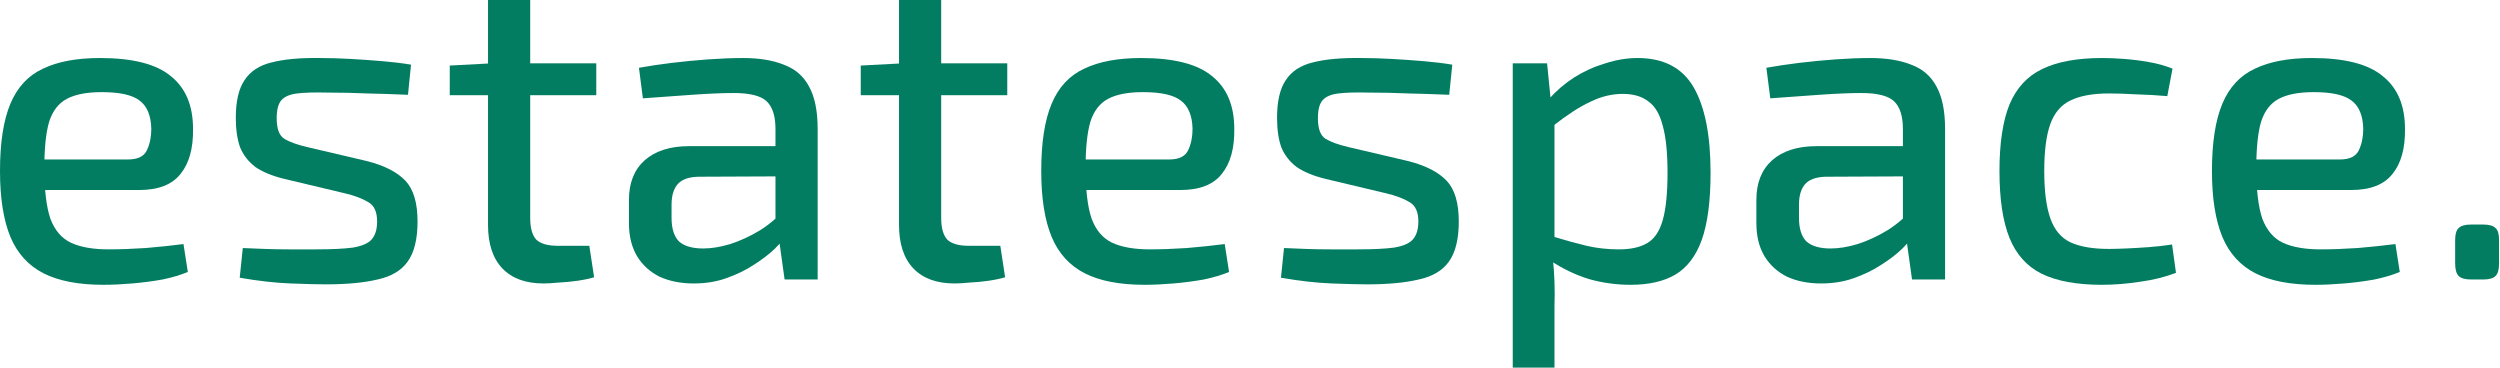
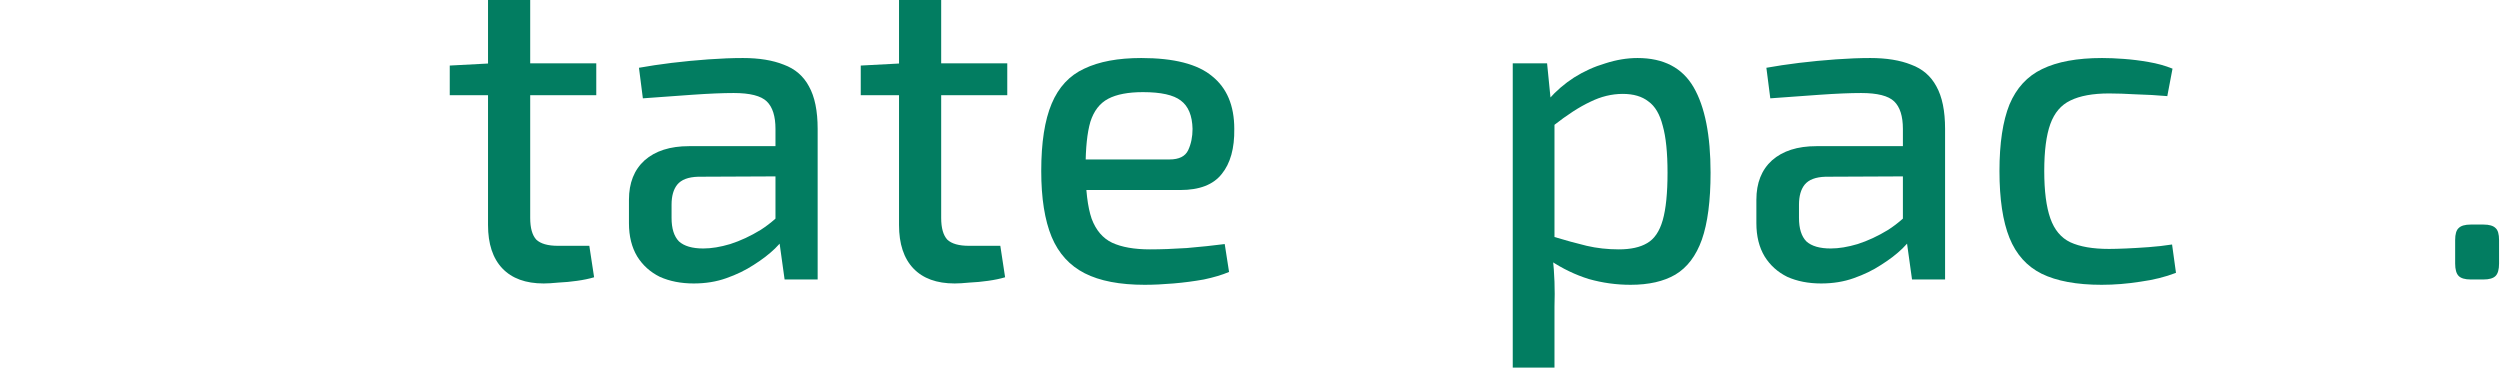
<svg xmlns="http://www.w3.org/2000/svg" width="163" height="24" viewBox="0 0 163 24" fill="none">
  <path d="M161.919 14.641C162.297 14.641 162.561 14.718 162.713 14.872C162.864 15.007 162.939 15.267 162.939 15.652V17.182C162.939 17.567 162.864 17.837 162.713 17.991C162.561 18.145 162.297 18.222 161.919 18.222H161.097C160.719 18.222 160.454 18.145 160.303 17.991C160.152 17.837 160.076 17.567 160.076 17.182V15.652C160.076 15.267 160.152 15.007 160.303 14.872C160.454 14.718 160.719 14.641 161.097 14.641H161.919Z" fill="#027D61" />
-   <path d="M150.739 3.783C152.874 3.783 154.415 4.178 155.359 4.967C156.323 5.737 156.805 6.883 156.805 8.404C156.824 9.674 156.55 10.656 155.983 11.349C155.435 12.042 154.537 12.389 153.29 12.389H145.296V10.396H152.581C153.205 10.396 153.611 10.194 153.8 9.79C153.989 9.386 154.084 8.923 154.084 8.404C154.065 7.537 153.81 6.921 153.318 6.555C152.846 6.19 152.024 6.007 150.852 6.007C149.888 6.007 149.132 6.151 148.584 6.44C148.036 6.729 147.649 7.229 147.422 7.942C147.214 8.654 147.11 9.655 147.11 10.945C147.11 12.389 147.243 13.496 147.507 14.266C147.791 15.017 148.235 15.537 148.839 15.825C149.463 16.114 150.285 16.259 151.306 16.259C152.024 16.259 152.827 16.23 153.715 16.172C154.622 16.095 155.444 16.008 156.182 15.912L156.465 17.731C156.011 17.924 155.463 18.087 154.821 18.222C154.178 18.338 153.517 18.424 152.836 18.482C152.156 18.54 151.532 18.569 150.966 18.569C149.34 18.569 148.036 18.319 147.054 17.818C146.071 17.317 145.353 16.528 144.899 15.45C144.446 14.353 144.219 12.918 144.219 11.147C144.219 9.299 144.446 7.836 144.899 6.758C145.353 5.68 146.061 4.919 147.025 4.476C147.989 4.014 149.227 3.783 150.739 3.783Z" fill="#027D61" />
  <path d="M137.055 3.783C137.49 3.783 137.962 3.802 138.473 3.841C139.002 3.879 139.54 3.947 140.089 4.043C140.655 4.139 141.175 4.284 141.648 4.476L141.308 6.267C140.646 6.209 139.966 6.17 139.266 6.151C138.586 6.113 138 6.093 137.509 6.093C136.451 6.093 135.61 6.247 134.986 6.555C134.381 6.844 133.947 7.354 133.682 8.086C133.417 8.818 133.285 9.838 133.285 11.147C133.285 12.456 133.417 13.486 133.682 14.237C133.947 14.988 134.381 15.508 134.986 15.796C135.61 16.085 136.451 16.23 137.509 16.23C137.792 16.23 138.161 16.22 138.614 16.201C139.068 16.181 139.559 16.153 140.089 16.114C140.618 16.076 141.128 16.018 141.619 15.941L141.874 17.789C141.175 18.059 140.4 18.251 139.55 18.367C138.699 18.501 137.859 18.569 137.027 18.569C135.402 18.569 134.098 18.328 133.115 17.847C132.151 17.366 131.452 16.586 131.017 15.508C130.583 14.43 130.365 12.976 130.365 11.147C130.365 9.337 130.583 7.894 131.017 6.815C131.471 5.737 132.18 4.967 133.143 4.505C134.126 4.024 135.43 3.783 137.055 3.783Z" fill="#027D61" />
-   <path d="M121.943 3.783C123.001 3.783 123.889 3.928 124.607 4.216C125.344 4.486 125.893 4.958 126.252 5.631C126.63 6.305 126.819 7.229 126.819 8.404V18.222H124.664L124.239 15.161L124.069 14.815V8.404C124.069 7.576 123.88 6.979 123.502 6.613C123.124 6.247 122.406 6.065 121.347 6.065C120.629 6.065 119.722 6.103 118.626 6.18C117.549 6.257 116.481 6.334 115.423 6.411L115.168 4.419C115.81 4.303 116.519 4.197 117.294 4.101C118.087 4.005 118.891 3.928 119.703 3.87C120.516 3.812 121.262 3.783 121.943 3.783ZM125.571 9.53L125.543 11.494L119.023 11.523C118.38 11.542 117.927 11.715 117.662 12.042C117.417 12.35 117.294 12.784 117.294 13.342V14.208C117.294 14.901 117.454 15.411 117.776 15.739C118.116 16.047 118.645 16.201 119.363 16.201C119.892 16.201 120.478 16.105 121.121 15.912C121.782 15.7 122.444 15.392 123.105 14.988C123.766 14.564 124.362 14.035 124.891 13.4V15.219C124.702 15.488 124.418 15.816 124.04 16.201C123.663 16.567 123.2 16.923 122.651 17.269C122.122 17.616 121.527 17.905 120.866 18.136C120.223 18.367 119.514 18.482 118.739 18.482C117.908 18.482 117.171 18.338 116.528 18.049C115.905 17.741 115.413 17.298 115.054 16.721C114.695 16.124 114.516 15.402 114.516 14.555V13.024C114.516 11.927 114.856 11.07 115.536 10.454C116.235 9.838 117.199 9.53 118.428 9.53H125.571Z" fill="#027D61" />
+   <path d="M121.943 3.783C123.001 3.783 123.889 3.928 124.607 4.216C125.344 4.486 125.893 4.958 126.252 5.631C126.63 6.305 126.819 7.229 126.819 8.404V18.222H124.664L124.239 15.161L124.069 14.815V8.404C124.069 7.576 123.88 6.979 123.502 6.613C123.124 6.247 122.406 6.065 121.347 6.065C120.629 6.065 119.722 6.103 118.626 6.18C117.549 6.257 116.481 6.334 115.423 6.411L115.168 4.419C115.81 4.303 116.519 4.197 117.294 4.101C118.087 4.005 118.891 3.928 119.703 3.87C120.516 3.812 121.262 3.783 121.943 3.783ZM125.571 9.53L125.543 11.494L119.023 11.523C118.38 11.542 117.927 11.715 117.662 12.042C117.417 12.35 117.294 12.784 117.294 13.342V14.208C117.294 14.901 117.454 15.411 117.776 15.739C118.116 16.047 118.645 16.201 119.363 16.201C119.892 16.201 120.478 16.105 121.121 15.912C121.782 15.7 122.444 15.392 123.105 14.988C123.766 14.564 124.362 14.035 124.891 13.4V15.219C124.702 15.488 124.418 15.816 124.04 16.201C123.663 16.567 123.2 16.923 122.651 17.269C122.122 17.616 121.527 17.905 120.866 18.136C120.223 18.367 119.514 18.482 118.739 18.482C117.908 18.482 117.171 18.338 116.528 18.049C115.905 17.741 115.413 17.298 115.054 16.721C114.695 16.124 114.516 15.402 114.516 14.555V13.024C114.516 11.927 114.856 11.07 115.536 10.454C116.235 9.838 117.199 9.53 118.428 9.53H125.571" fill="#027D61" />
  <path d="M106.767 3.783C108.468 3.783 109.687 4.419 110.424 5.689C111.161 6.96 111.529 8.818 111.529 11.263C111.529 13.092 111.34 14.545 110.962 15.623C110.584 16.682 110.008 17.442 109.233 17.905C108.477 18.347 107.504 18.569 106.313 18.569C105.387 18.569 104.48 18.444 103.592 18.193C102.722 17.924 101.881 17.52 101.069 16.98L101.239 15.421C102.07 15.671 102.807 15.873 103.45 16.027C104.111 16.181 104.811 16.259 105.548 16.259C106.323 16.259 106.937 16.124 107.39 15.854C107.863 15.585 108.203 15.084 108.411 14.353C108.619 13.621 108.723 12.591 108.723 11.263C108.723 9.953 108.619 8.933 108.411 8.202C108.222 7.451 107.91 6.921 107.475 6.613C107.06 6.286 106.502 6.122 105.803 6.122C105.085 6.122 104.376 6.296 103.677 6.642C102.978 6.969 102.174 7.489 101.267 8.202L100.984 6.469C101.456 5.93 102.004 5.458 102.628 5.054C103.27 4.65 103.951 4.342 104.669 4.13C105.387 3.899 106.086 3.783 106.767 3.783ZM100.87 4.13L101.154 6.989L101.352 7.364V16.432L101.239 16.778C101.296 17.317 101.333 17.847 101.352 18.367C101.371 18.886 101.371 19.435 101.352 20.013V23.969H98.631V4.13H100.87Z" fill="#027D61" />
-   <path d="M88.763 3.783C89.368 3.783 90.02 3.802 90.719 3.841C91.418 3.879 92.108 3.928 92.788 3.985C93.488 4.043 94.121 4.12 94.688 4.216L94.489 6.18C93.601 6.142 92.713 6.113 91.825 6.093C90.955 6.055 90.086 6.036 89.217 6.036C88.385 6.016 87.733 6.036 87.261 6.093C86.788 6.151 86.448 6.296 86.24 6.527C86.032 6.758 85.928 7.152 85.928 7.711C85.928 8.384 86.089 8.827 86.41 9.039C86.751 9.251 87.251 9.434 87.913 9.588L91.853 10.512C92.968 10.8 93.79 11.224 94.319 11.782C94.849 12.341 95.113 13.226 95.113 14.439C95.113 15.594 94.896 16.47 94.461 17.067C94.045 17.645 93.393 18.03 92.505 18.222C91.617 18.434 90.492 18.54 89.132 18.54C88.621 18.54 87.856 18.521 86.835 18.482C85.834 18.444 84.728 18.318 83.519 18.107L83.717 16.172C84.152 16.191 84.624 16.21 85.135 16.23C85.645 16.249 86.183 16.259 86.751 16.259C87.336 16.259 87.922 16.259 88.508 16.259C89.528 16.259 90.322 16.22 90.889 16.143C91.475 16.047 91.881 15.873 92.108 15.623C92.354 15.354 92.477 14.959 92.477 14.439C92.477 13.804 92.278 13.38 91.881 13.168C91.503 12.938 90.984 12.745 90.322 12.591L86.439 11.667C85.645 11.474 85.012 11.214 84.539 10.887C84.086 10.541 83.755 10.117 83.547 9.617C83.358 9.097 83.264 8.452 83.264 7.682C83.264 6.604 83.453 5.785 83.831 5.227C84.209 4.65 84.794 4.264 85.588 4.072C86.401 3.86 87.459 3.764 88.763 3.783Z" fill="#027D61" />
  <path d="M74.409 3.783C76.544 3.783 78.084 4.178 79.029 4.967C79.993 5.737 80.475 6.883 80.475 8.404C80.494 9.674 80.22 10.656 79.653 11.349C79.105 12.042 78.207 12.389 76.96 12.389H68.966V10.396H76.251C76.875 10.396 77.281 10.194 77.47 9.79C77.659 9.386 77.754 8.923 77.754 8.404C77.735 7.537 77.48 6.921 76.988 6.555C76.516 6.19 75.694 6.007 74.522 6.007C73.558 6.007 72.802 6.151 72.254 6.44C71.706 6.729 71.319 7.229 71.092 7.942C70.884 8.654 70.78 9.655 70.78 10.945C70.78 12.389 70.912 13.496 71.177 14.266C71.46 15.017 71.905 15.537 72.509 15.825C73.133 16.114 73.955 16.259 74.976 16.259C75.694 16.259 76.497 16.23 77.385 16.172C78.292 16.095 79.114 16.008 79.852 15.912L80.135 17.731C79.681 17.924 79.133 18.087 78.491 18.222C77.848 18.338 77.187 18.424 76.506 18.482C75.826 18.54 75.202 18.569 74.635 18.569C73.01 18.569 71.706 18.319 70.724 17.818C69.741 17.317 69.023 16.528 68.569 15.45C68.115 14.353 67.889 12.918 67.889 11.147C67.889 9.299 68.115 7.836 68.569 6.758C69.023 5.68 69.731 4.919 70.695 4.476C71.659 4.014 72.897 3.783 74.409 3.783Z" fill="#027D61" />
  <path d="M61.365 0V14.208C61.365 14.863 61.498 15.334 61.762 15.623C62.046 15.893 62.518 16.027 63.18 16.027H65.221L65.533 18.078C65.211 18.174 64.843 18.251 64.427 18.309C64.03 18.366 63.624 18.405 63.208 18.424C62.811 18.463 62.49 18.482 62.244 18.482C61.072 18.482 60.175 18.155 59.551 17.5C58.928 16.846 58.616 15.902 58.616 14.67V0H61.365ZM65.674 4.13V6.209H56.121V4.274L58.843 4.13H65.674Z" fill="#027D61" />
  <path d="M48.435 3.783C49.493 3.783 50.382 3.928 51.1 4.216C51.837 4.486 52.385 4.958 52.744 5.631C53.122 6.305 53.311 7.229 53.311 8.404V18.222H51.156L50.731 15.161L50.561 14.815V8.404C50.561 7.576 50.372 6.979 49.994 6.613C49.616 6.247 48.898 6.065 47.84 6.065C47.121 6.065 46.214 6.103 45.118 6.18C44.041 6.257 42.973 6.334 41.915 6.411L41.66 4.419C42.302 4.303 43.011 4.197 43.786 4.101C44.58 4.005 45.383 3.928 46.196 3.87C47.008 3.812 47.755 3.783 48.435 3.783ZM52.063 9.53L52.035 11.494L45.515 11.523C44.873 11.542 44.419 11.715 44.154 12.042C43.909 12.35 43.786 12.784 43.786 13.342V14.208C43.786 14.901 43.947 15.411 44.268 15.739C44.608 16.047 45.137 16.201 45.855 16.201C46.384 16.201 46.97 16.105 47.613 15.912C48.274 15.7 48.936 15.392 49.597 14.988C50.259 14.564 50.854 14.035 51.383 13.4V15.219C51.194 15.488 50.911 15.816 50.533 16.201C50.155 16.567 49.692 16.923 49.144 17.269C48.614 17.616 48.019 17.905 47.358 18.136C46.715 18.367 46.007 18.482 45.232 18.482C44.4 18.482 43.663 18.338 43.02 18.049C42.397 17.741 41.906 17.298 41.546 16.721C41.187 16.124 41.008 15.402 41.008 14.555V13.024C41.008 11.927 41.348 11.07 42.028 10.454C42.728 9.838 43.691 9.53 44.92 9.53H52.063Z" fill="#027D61" />
  <path d="M34.569 0V14.208C34.569 14.863 34.701 15.334 34.965 15.623C35.249 15.893 35.721 16.027 36.383 16.027H38.424L38.736 18.078C38.414 18.174 38.046 18.251 37.63 18.309C37.233 18.366 36.827 18.405 36.411 18.424C36.014 18.463 35.693 18.482 35.447 18.482C34.276 18.482 33.378 18.155 32.754 17.5C32.131 16.846 31.819 15.902 31.819 14.67V0H34.569ZM38.877 4.13V6.209H29.324V4.274L32.046 4.13H38.877Z" fill="#027D61" />
-   <path d="M20.875 3.783C21.479 3.783 22.131 3.802 22.831 3.841C23.53 3.879 24.22 3.928 24.9 3.985C25.599 4.043 26.232 4.12 26.799 4.216L26.601 6.18C25.712 6.142 24.824 6.113 23.936 6.093C23.067 6.055 22.197 6.036 21.328 6.036C20.497 6.016 19.845 6.036 19.372 6.093C18.9 6.151 18.559 6.296 18.352 6.527C18.144 6.758 18.04 7.152 18.04 7.711C18.04 8.384 18.2 8.827 18.522 9.039C18.862 9.251 19.363 9.434 20.024 9.588L23.964 10.512C25.079 10.8 25.901 11.224 26.431 11.782C26.96 12.341 27.224 13.226 27.224 14.439C27.224 15.594 27.007 16.47 26.572 17.067C26.157 17.645 25.505 18.03 24.616 18.222C23.728 18.434 22.604 18.54 21.243 18.54C20.733 18.54 19.967 18.521 18.947 18.482C17.945 18.444 16.84 18.318 15.63 18.107L15.829 16.172C16.263 16.191 16.736 16.21 17.246 16.23C17.756 16.249 18.295 16.259 18.862 16.259C19.448 16.259 20.034 16.259 20.619 16.259C21.64 16.259 22.434 16.22 23.001 16.143C23.586 16.047 23.993 15.873 24.22 15.623C24.465 15.354 24.588 14.959 24.588 14.439C24.588 13.804 24.39 13.38 23.993 13.168C23.615 12.938 23.095 12.745 22.434 12.591L18.55 11.667C17.756 11.474 17.123 11.214 16.651 10.887C16.197 10.541 15.866 10.117 15.659 9.617C15.47 9.097 15.375 8.452 15.375 7.682C15.375 6.604 15.564 5.785 15.942 5.227C16.32 4.65 16.906 4.264 17.7 4.072C18.512 3.86 19.57 3.764 20.875 3.783Z" fill="#027D61" />
-   <path d="M6.52 3.783C8.656 3.783 10.196 4.178 11.141 4.967C12.104 5.737 12.586 6.883 12.586 8.404C12.605 9.674 12.331 10.656 11.764 11.349C11.216 12.042 10.319 12.389 9.071 12.389H1.077V10.396H8.363C8.986 10.396 9.393 10.194 9.582 9.79C9.771 9.386 9.865 8.923 9.865 8.404C9.846 7.537 9.591 6.921 9.1 6.555C8.627 6.19 7.805 6.007 6.633 6.007C5.67 6.007 4.914 6.151 4.366 6.44C3.818 6.729 3.43 7.229 3.203 7.942C2.995 8.654 2.891 9.655 2.891 10.945C2.891 12.389 3.024 13.496 3.288 14.266C3.572 15.017 4.016 15.537 4.621 15.825C5.244 16.114 6.066 16.259 7.087 16.259C7.805 16.259 8.608 16.23 9.497 16.172C10.404 16.095 11.226 16.008 11.963 15.912L12.246 17.731C11.793 17.924 11.245 18.087 10.602 18.222C9.96 18.338 9.298 18.424 8.618 18.482C7.937 18.54 7.314 18.569 6.747 18.569C5.122 18.569 3.818 18.319 2.835 17.818C1.852 17.317 1.134 16.528 0.68 15.45C0.227 14.353 0 12.918 0 11.147C0 9.299 0.227 7.836 0.68 6.758C1.134 5.68 1.843 4.919 2.806 4.476C3.77 4.014 5.008 3.783 6.52 3.783Z" fill="#027D61" />
</svg>